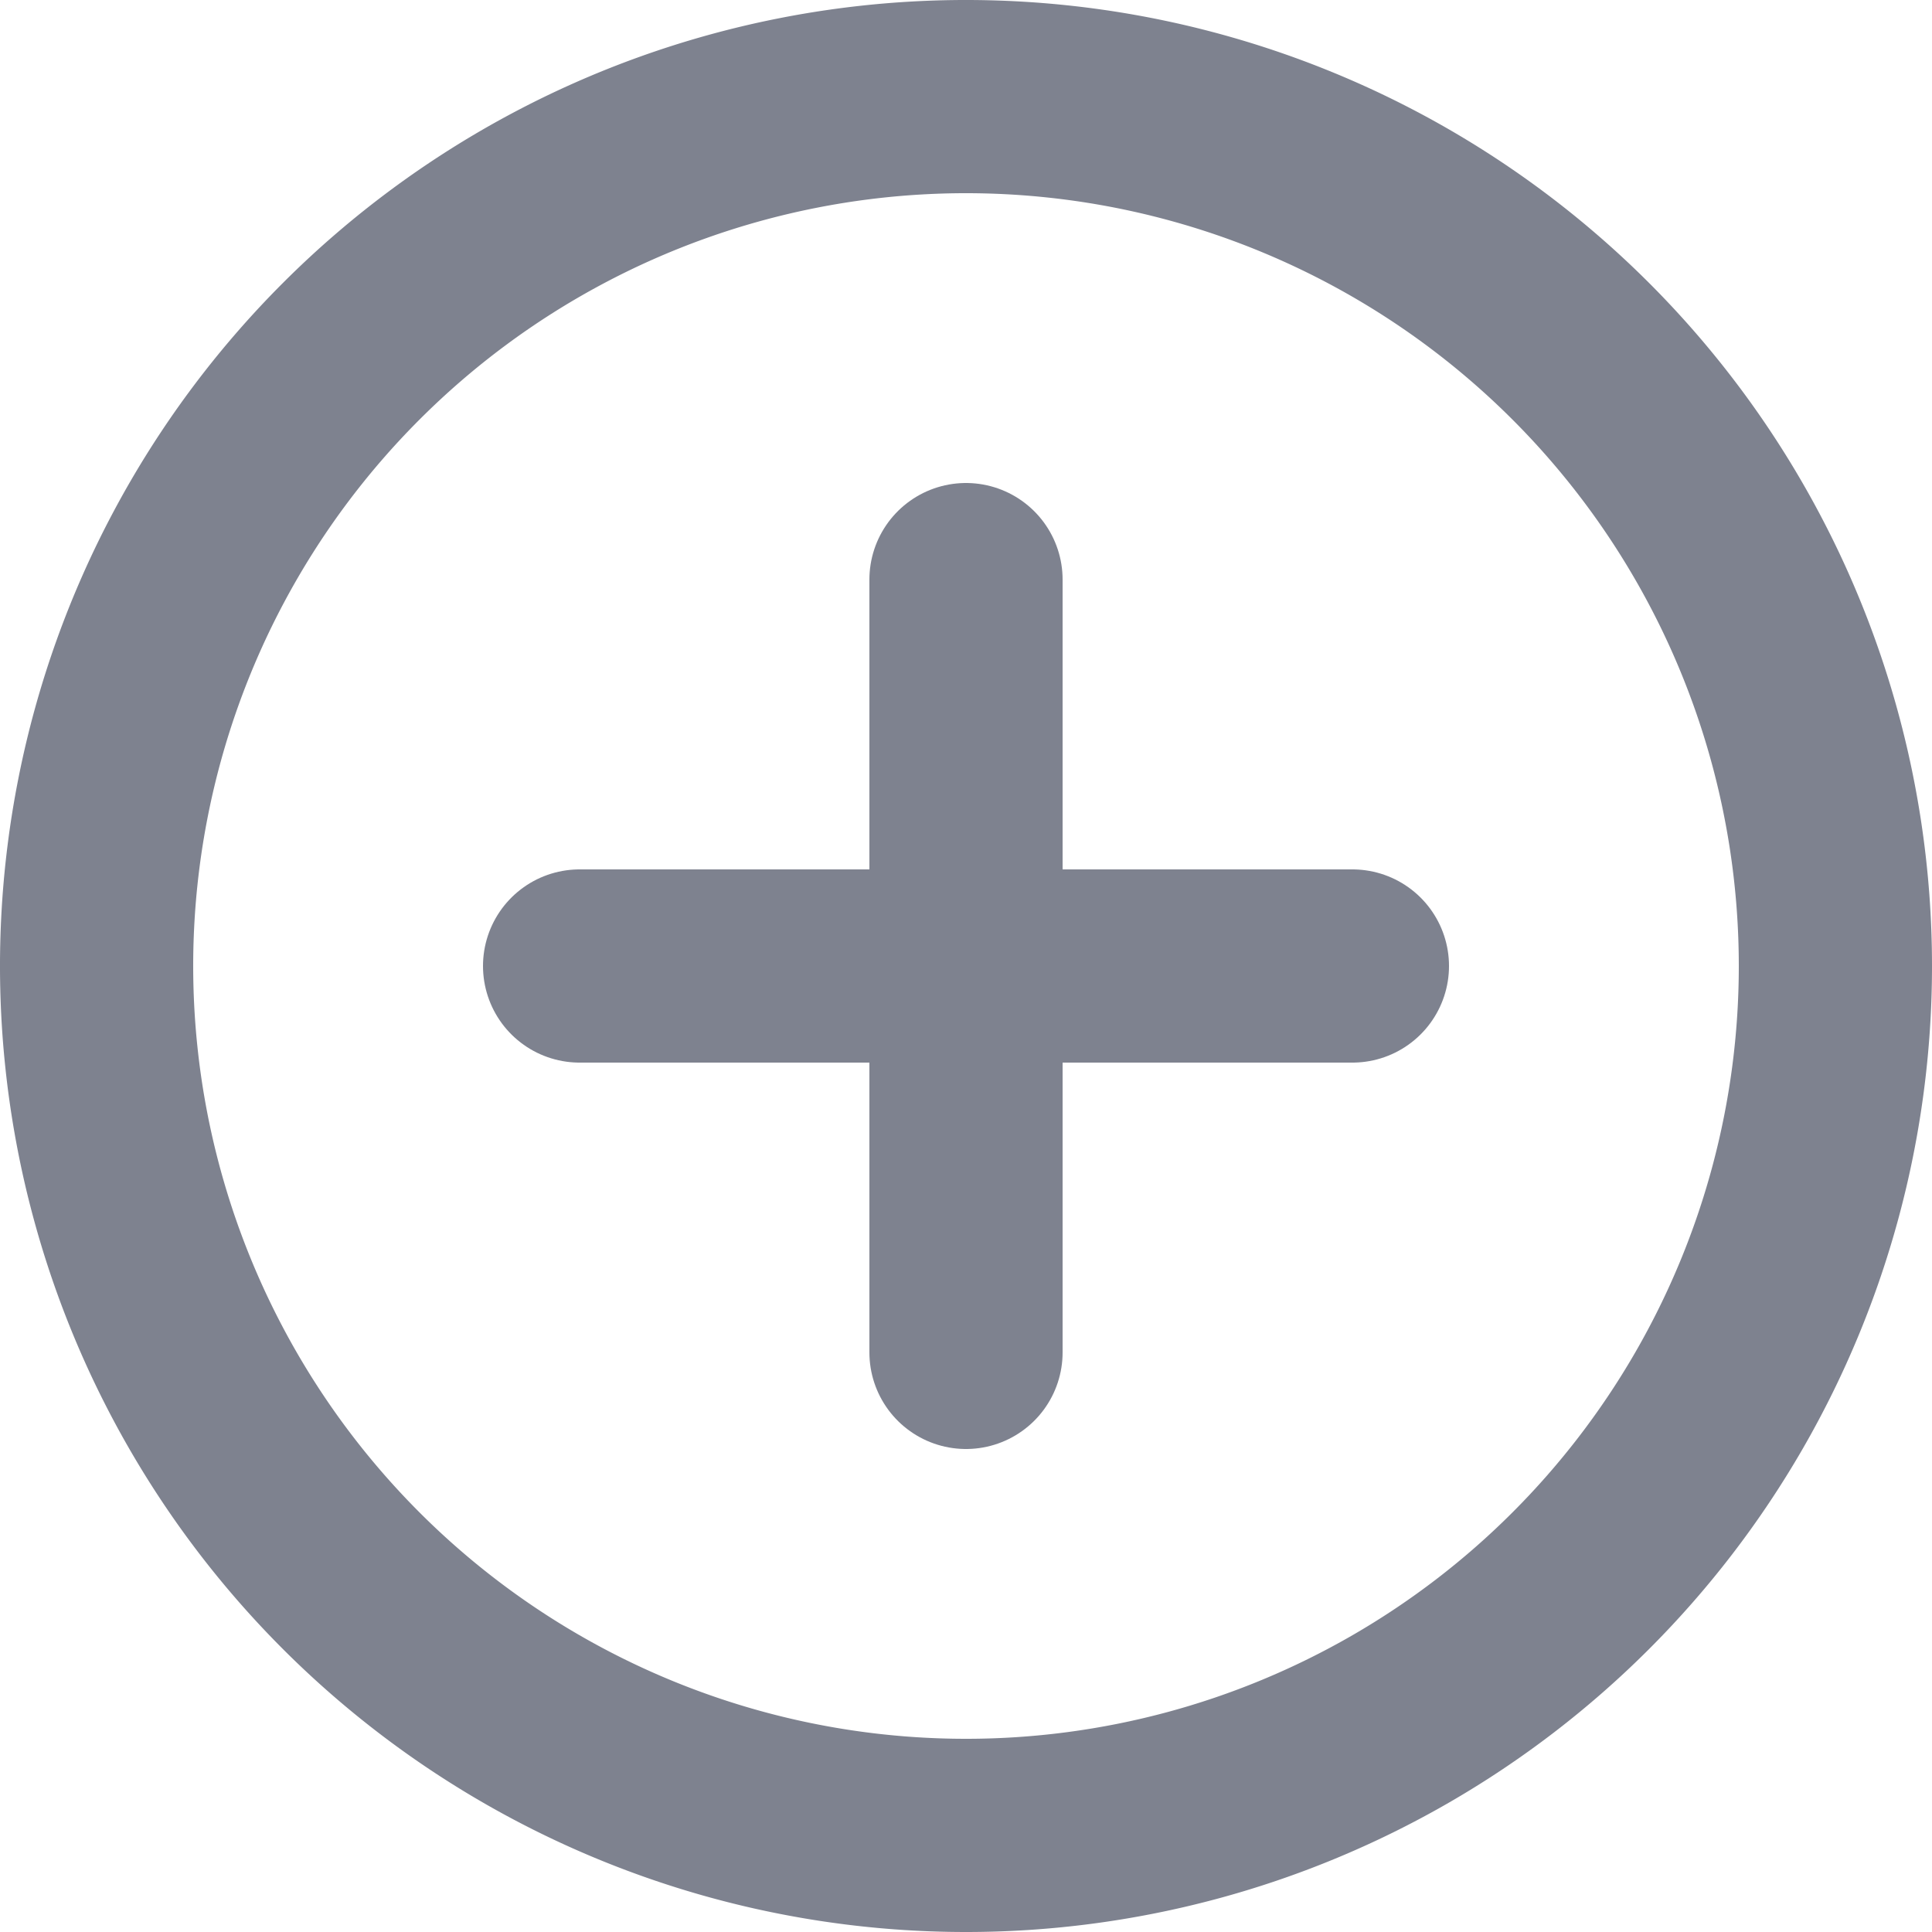
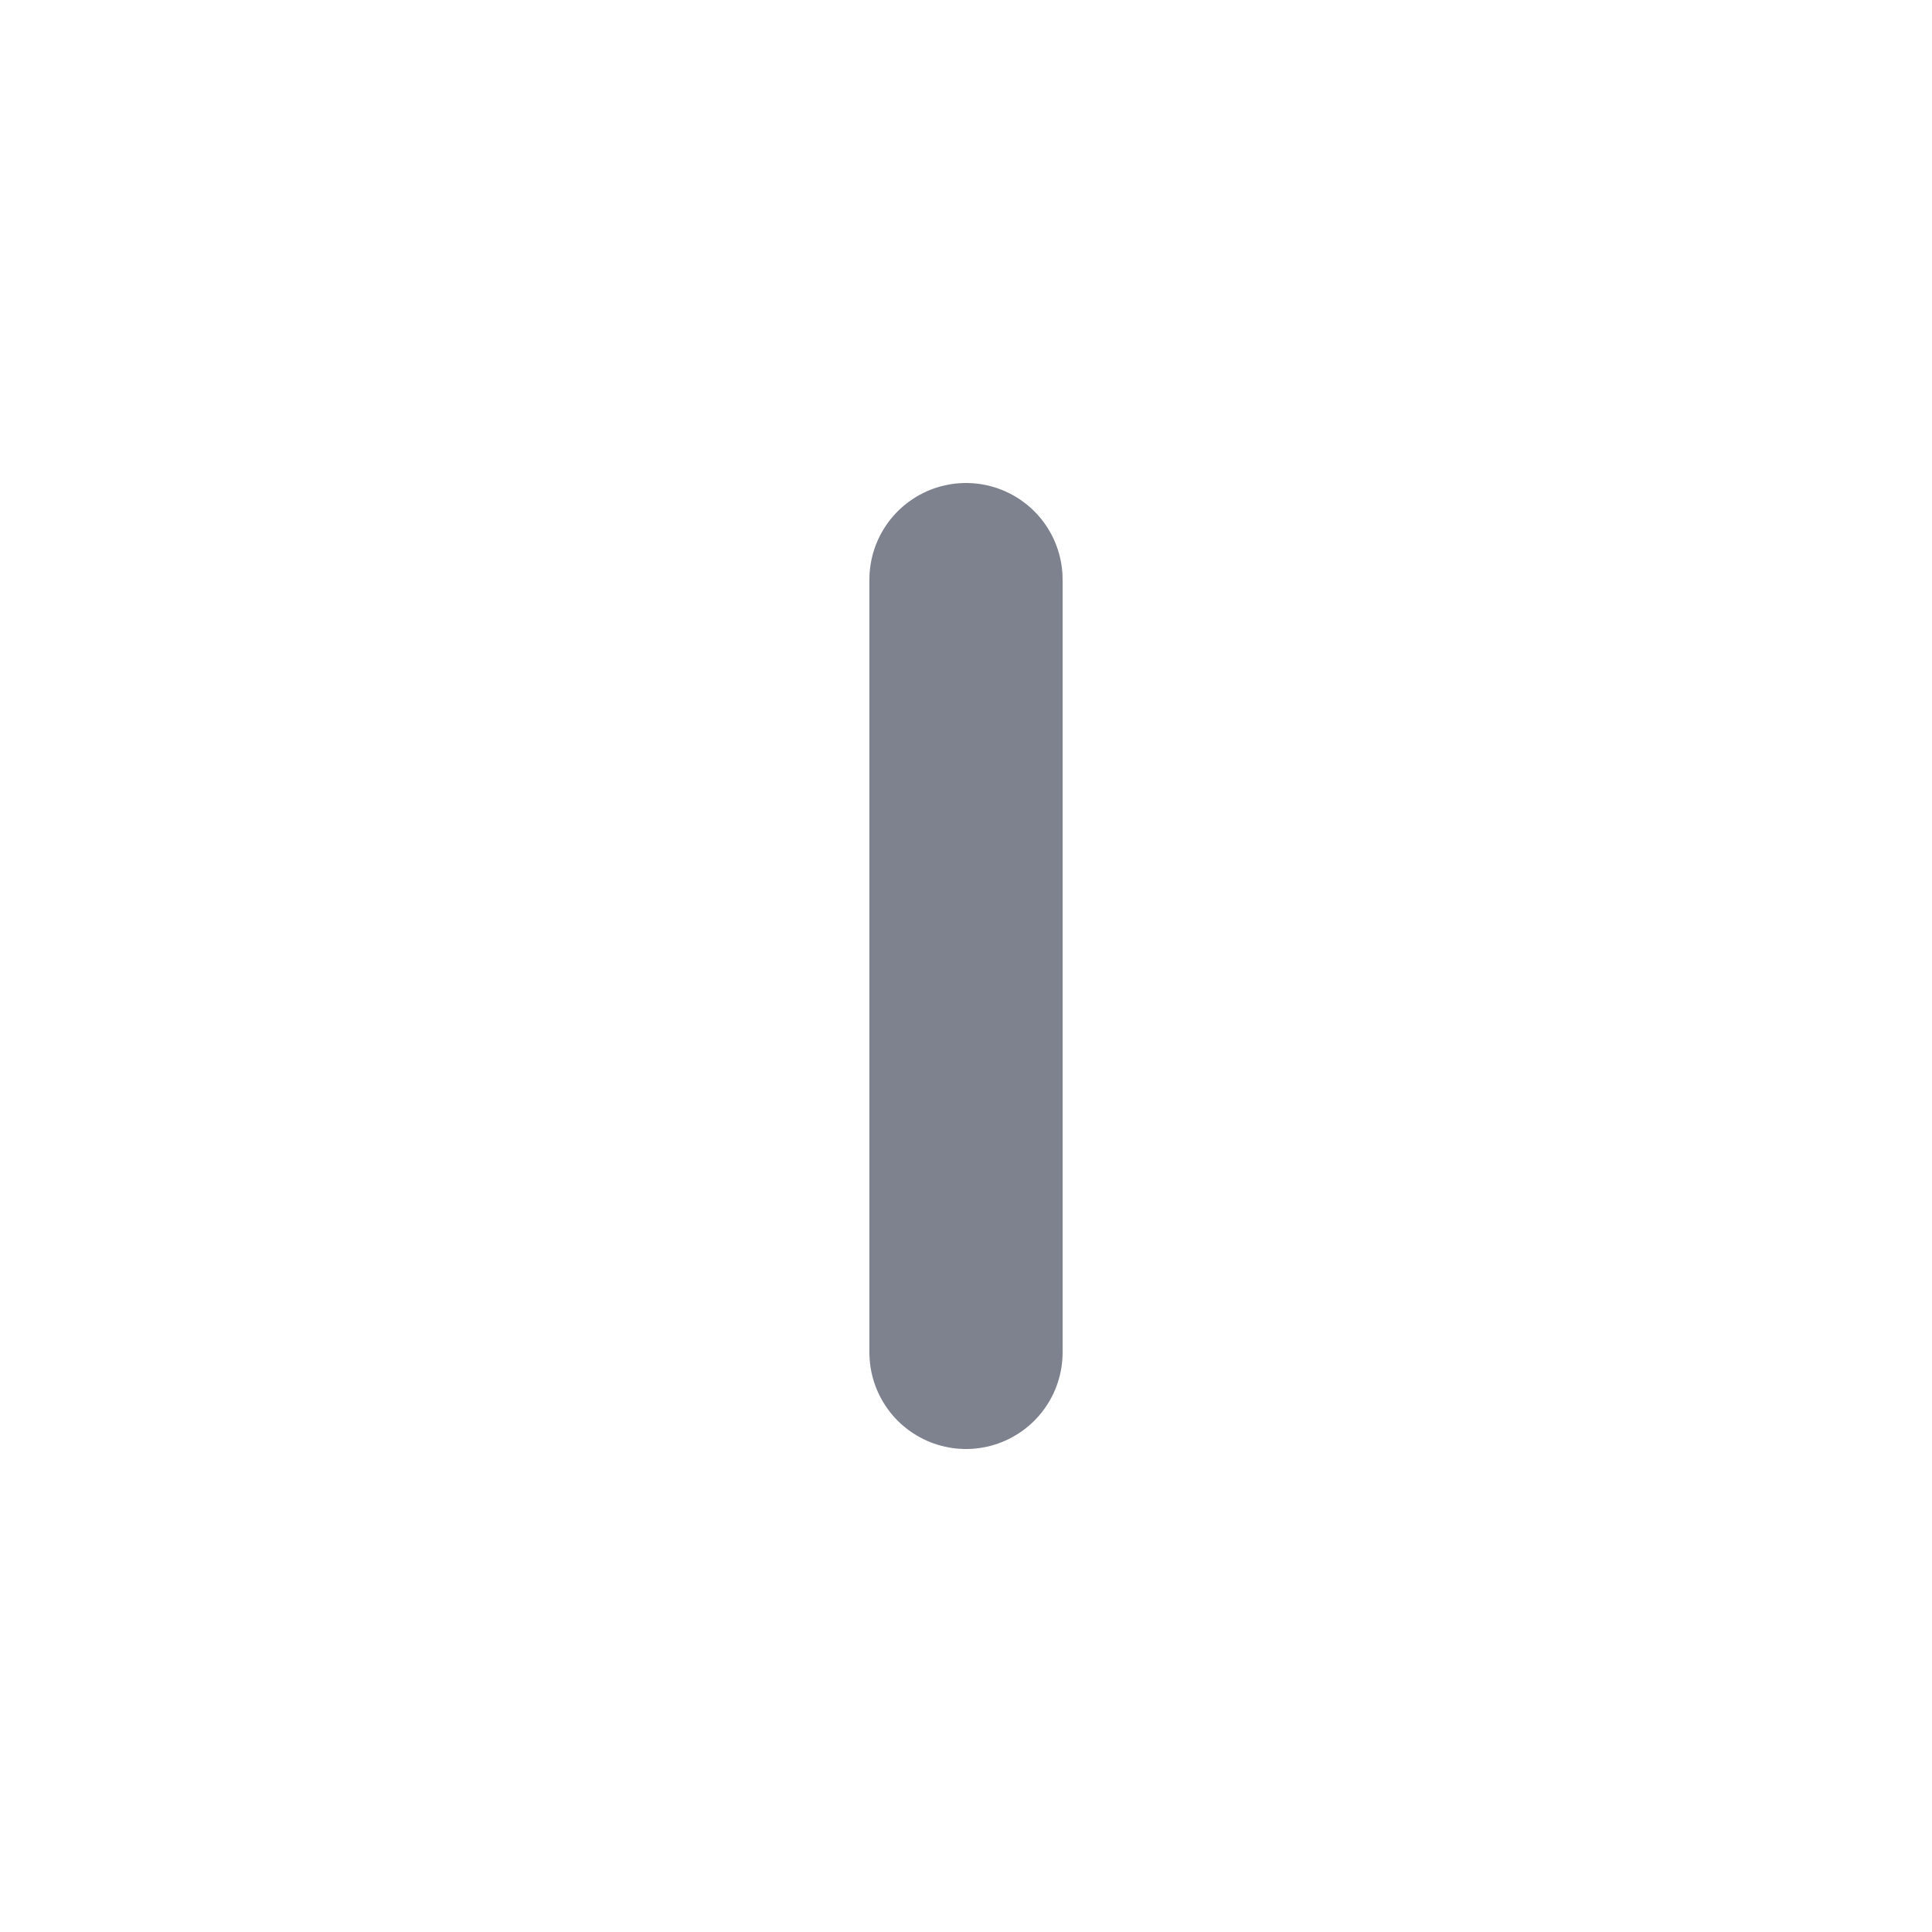
<svg xmlns="http://www.w3.org/2000/svg" width="20" height="20" viewBox="0 0 20 20">
  <g id="Plus" transform="translate(-2 -2)">
    <path id="Path_398" data-name="Path 398" d="M12,8v8" fill="none" stroke="#7e828f" stroke-linecap="round" stroke-linejoin="round" stroke-width="2" />
-     <path id="Path_399" data-name="Path 399" d="M16,12H8" fill="none" stroke="#7e828f" stroke-linecap="round" stroke-linejoin="round" stroke-width="2" />
-     <path id="Path_400" data-name="Path 400" d="M12,21a9,9,0,1,1,9-9,9,9,0,0,1-9,9Z" fill="none" stroke="#7e828f" stroke-linecap="round" stroke-linejoin="round" stroke-width="2" />
  </g>
</svg>